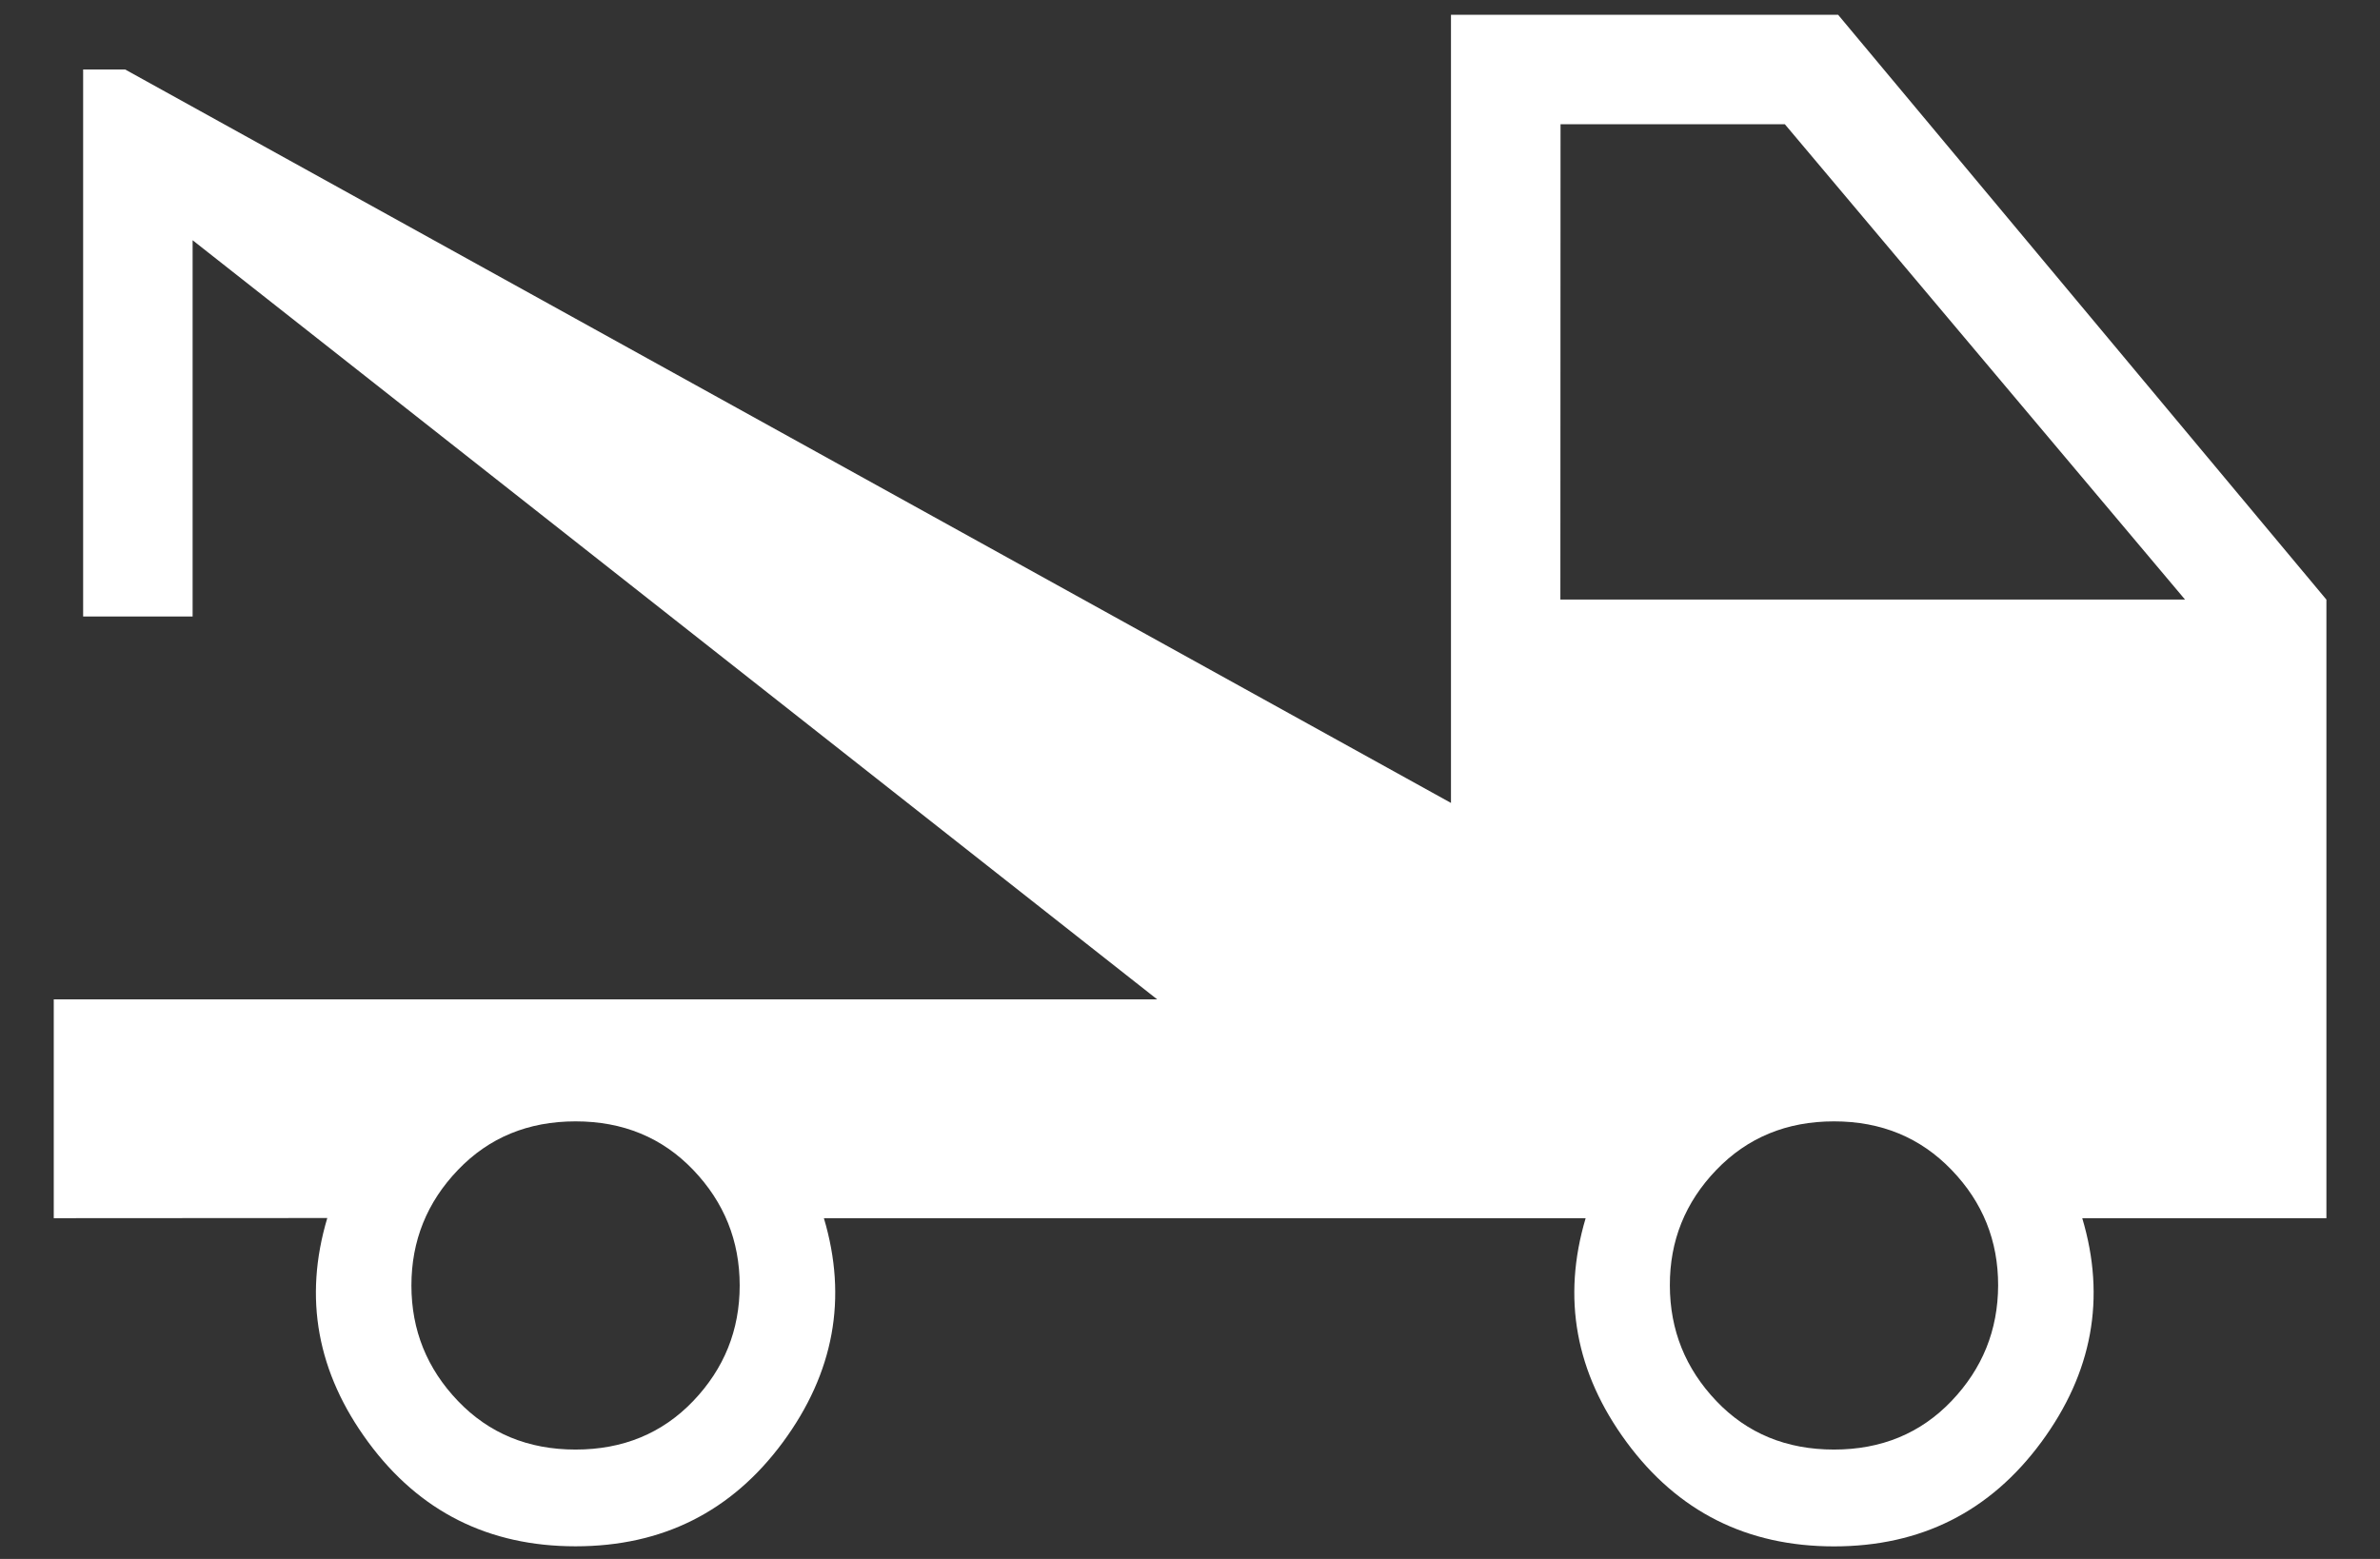
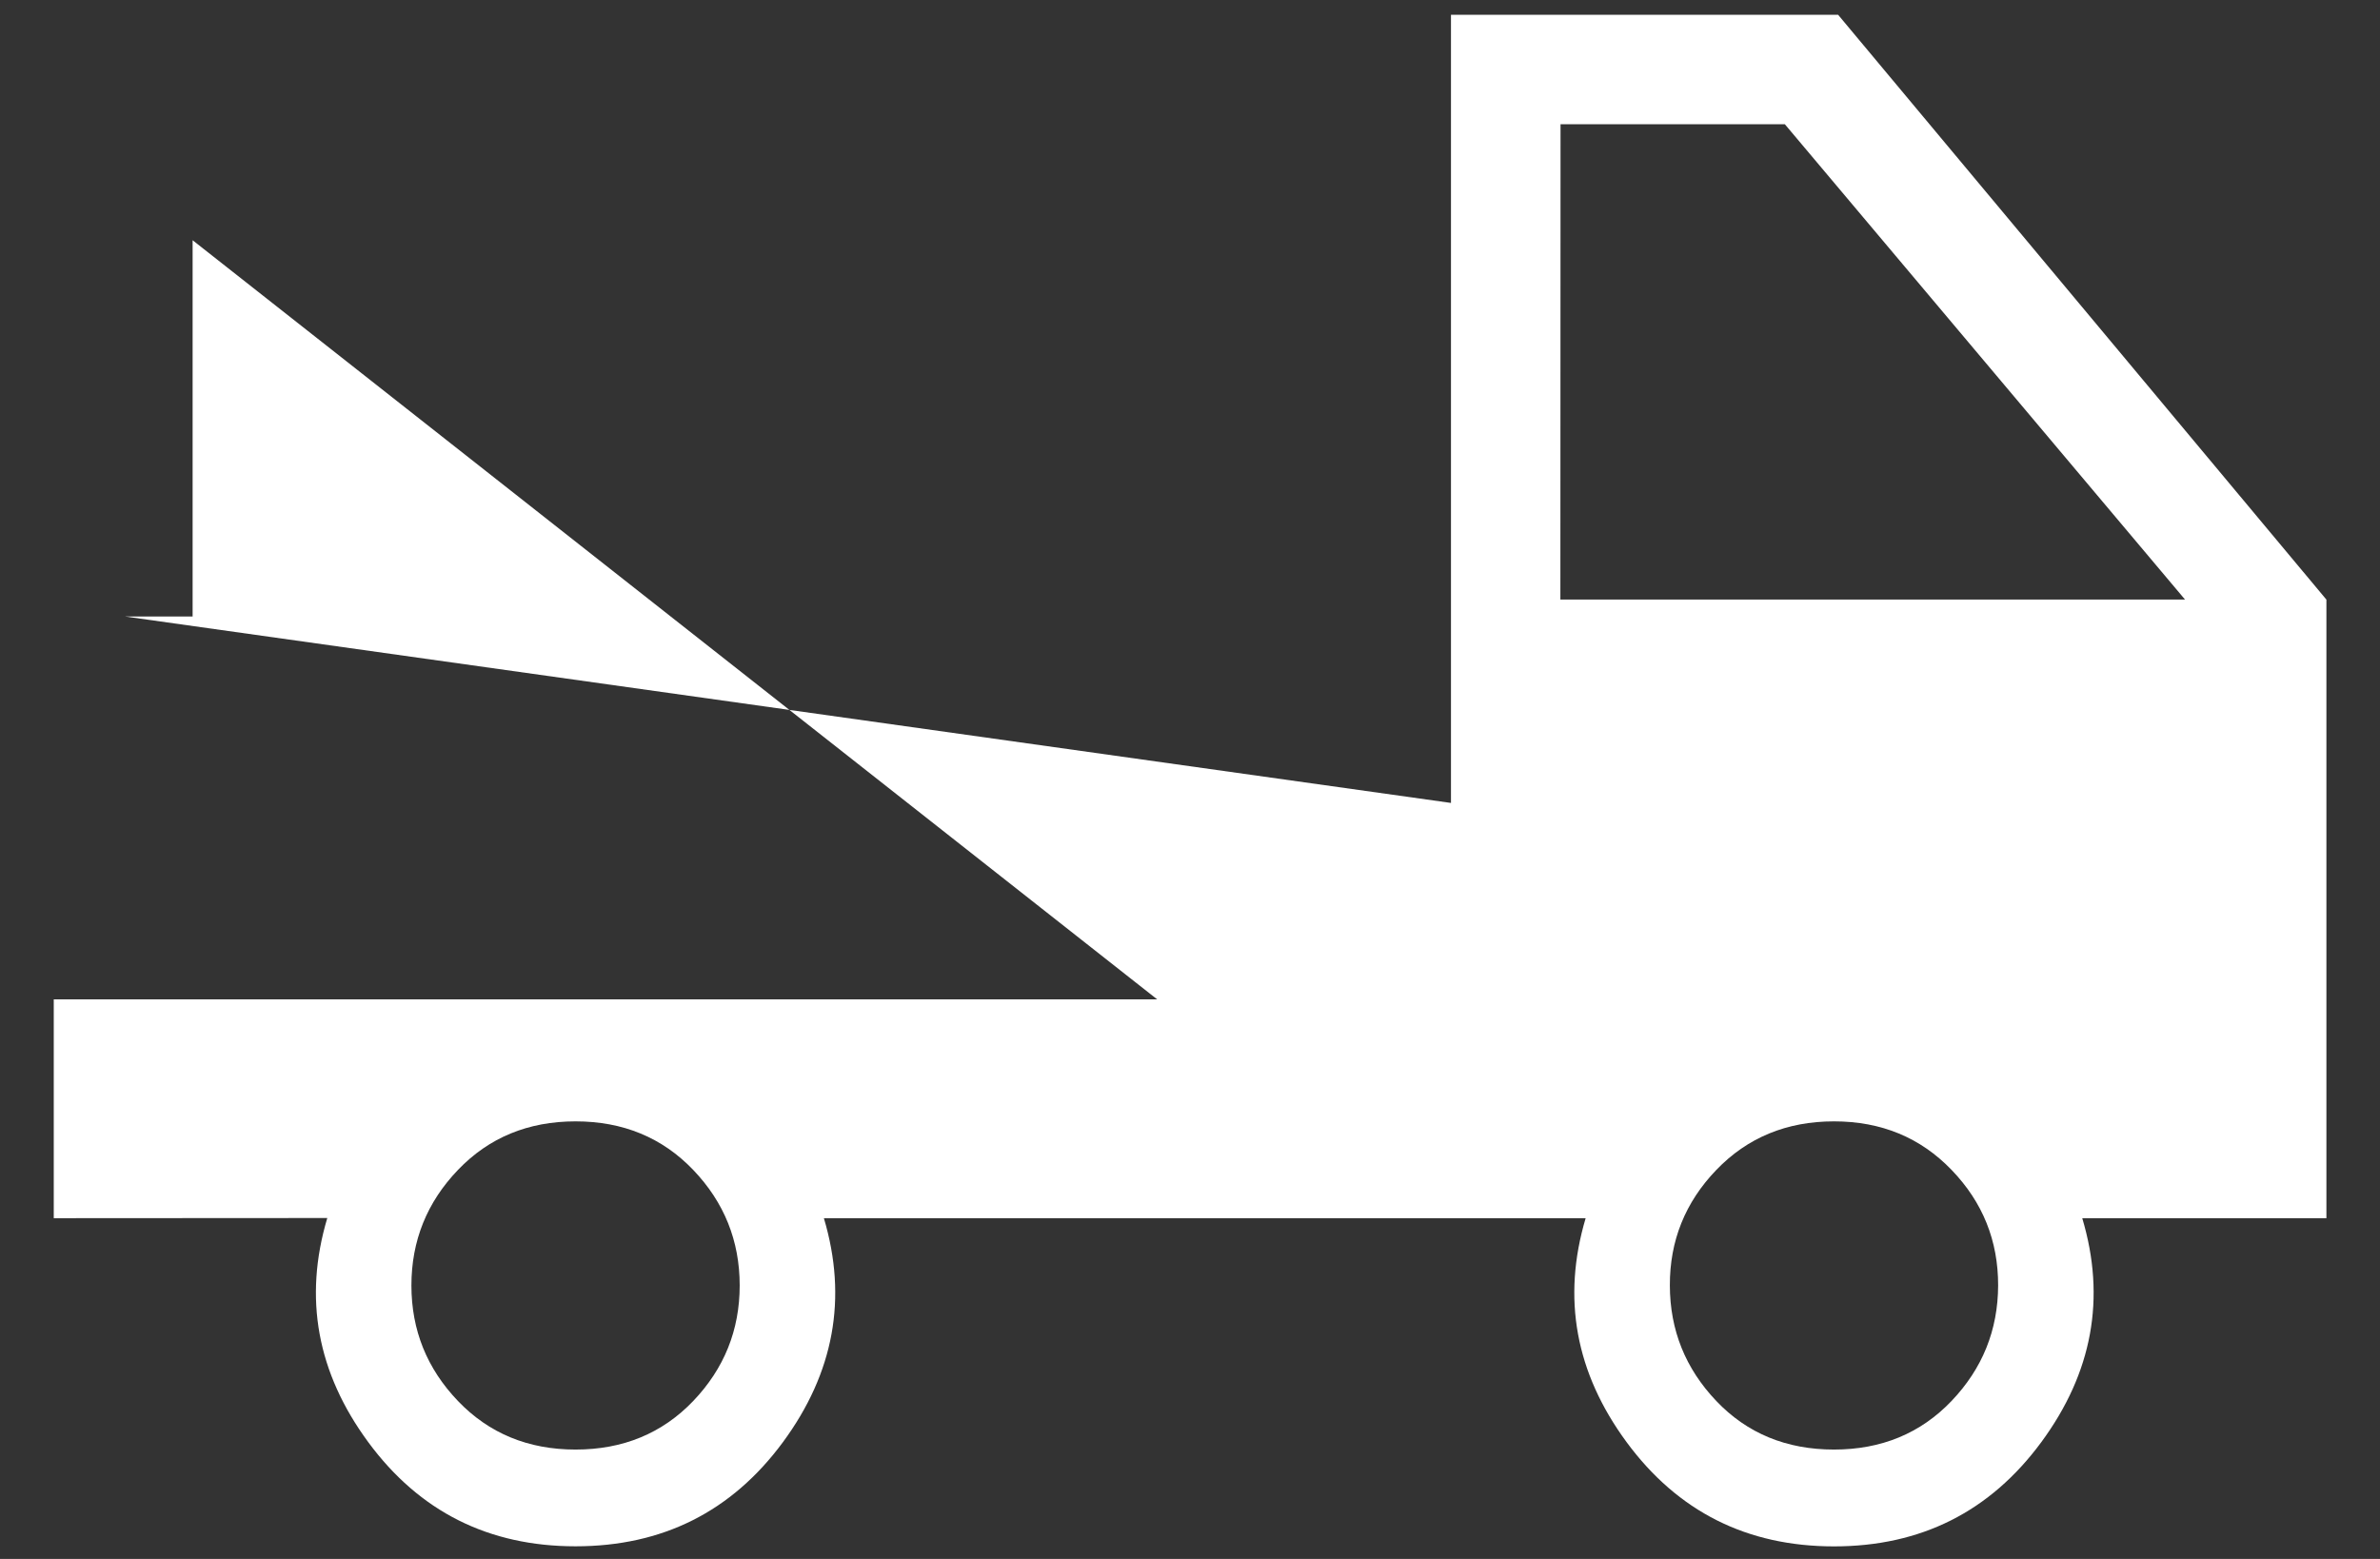
<svg xmlns="http://www.w3.org/2000/svg" width="29" height="19" viewBox="0 0 29 19" fill="none">
  <rect x="0" y="0" width="29" height="19" fill="#333333" stroke="none" />
-   <path d="M0.655 14.847V12.18H14.1L2.347 2.928V7.514H1.013V0.847H1.525L17.68 9.786V0.18H22.397L28.347 7.308V14.847H25.372C25.663 15.821 25.496 16.731 24.872 17.578C24.248 18.424 23.406 18.847 22.347 18.847C21.287 18.847 20.445 18.424 19.821 17.578C19.197 16.731 19.031 15.821 19.321 14.847H10.039C10.329 15.821 10.163 16.731 9.539 17.578C8.915 18.423 8.073 18.846 7.013 18.846C5.953 18.846 5.111 18.423 4.488 17.578C3.864 16.731 3.697 15.821 3.988 14.845L0.655 14.847ZM7.013 17.667C7.591 17.667 8.069 17.47 8.447 17.075C8.824 16.68 9.013 16.211 9.013 15.667C9.013 15.123 8.824 14.653 8.447 14.259C8.069 13.864 7.591 13.667 7.013 13.667C6.436 13.667 5.958 13.864 5.58 14.259C5.202 14.653 5.013 15.123 5.013 15.667C5.013 16.211 5.202 16.68 5.58 17.075C5.958 17.47 6.436 17.667 7.013 17.667ZM22.347 17.667C22.924 17.667 23.402 17.47 23.779 17.075C24.156 16.68 24.345 16.211 24.347 15.667C24.348 15.123 24.16 14.653 23.78 14.259C23.4 13.864 22.923 13.667 22.347 13.667C21.771 13.667 21.293 13.864 20.913 14.259C20.534 14.653 20.345 15.123 20.347 15.667C20.348 16.211 20.537 16.68 20.913 17.075C21.289 17.47 21.767 17.667 22.347 17.667ZM19.013 7.307H26.624L21.748 1.514H19.015L19.013 7.307Z" fill="white" style="fill:white;fill-opacity:1;" />
+   <path d="M0.655 14.847V12.18H14.1L2.347 2.928V7.514H1.013H1.525L17.68 9.786V0.18H22.397L28.347 7.308V14.847H25.372C25.663 15.821 25.496 16.731 24.872 17.578C24.248 18.424 23.406 18.847 22.347 18.847C21.287 18.847 20.445 18.424 19.821 17.578C19.197 16.731 19.031 15.821 19.321 14.847H10.039C10.329 15.821 10.163 16.731 9.539 17.578C8.915 18.423 8.073 18.846 7.013 18.846C5.953 18.846 5.111 18.423 4.488 17.578C3.864 16.731 3.697 15.821 3.988 14.845L0.655 14.847ZM7.013 17.667C7.591 17.667 8.069 17.47 8.447 17.075C8.824 16.68 9.013 16.211 9.013 15.667C9.013 15.123 8.824 14.653 8.447 14.259C8.069 13.864 7.591 13.667 7.013 13.667C6.436 13.667 5.958 13.864 5.58 14.259C5.202 14.653 5.013 15.123 5.013 15.667C5.013 16.211 5.202 16.68 5.58 17.075C5.958 17.47 6.436 17.667 7.013 17.667ZM22.347 17.667C22.924 17.667 23.402 17.47 23.779 17.075C24.156 16.68 24.345 16.211 24.347 15.667C24.348 15.123 24.16 14.653 23.78 14.259C23.4 13.864 22.923 13.667 22.347 13.667C21.771 13.667 21.293 13.864 20.913 14.259C20.534 14.653 20.345 15.123 20.347 15.667C20.348 16.211 20.537 16.68 20.913 17.075C21.289 17.47 21.767 17.667 22.347 17.667ZM19.013 7.307H26.624L21.748 1.514H19.015L19.013 7.307Z" fill="white" style="fill:white;fill-opacity:1;" />
</svg>